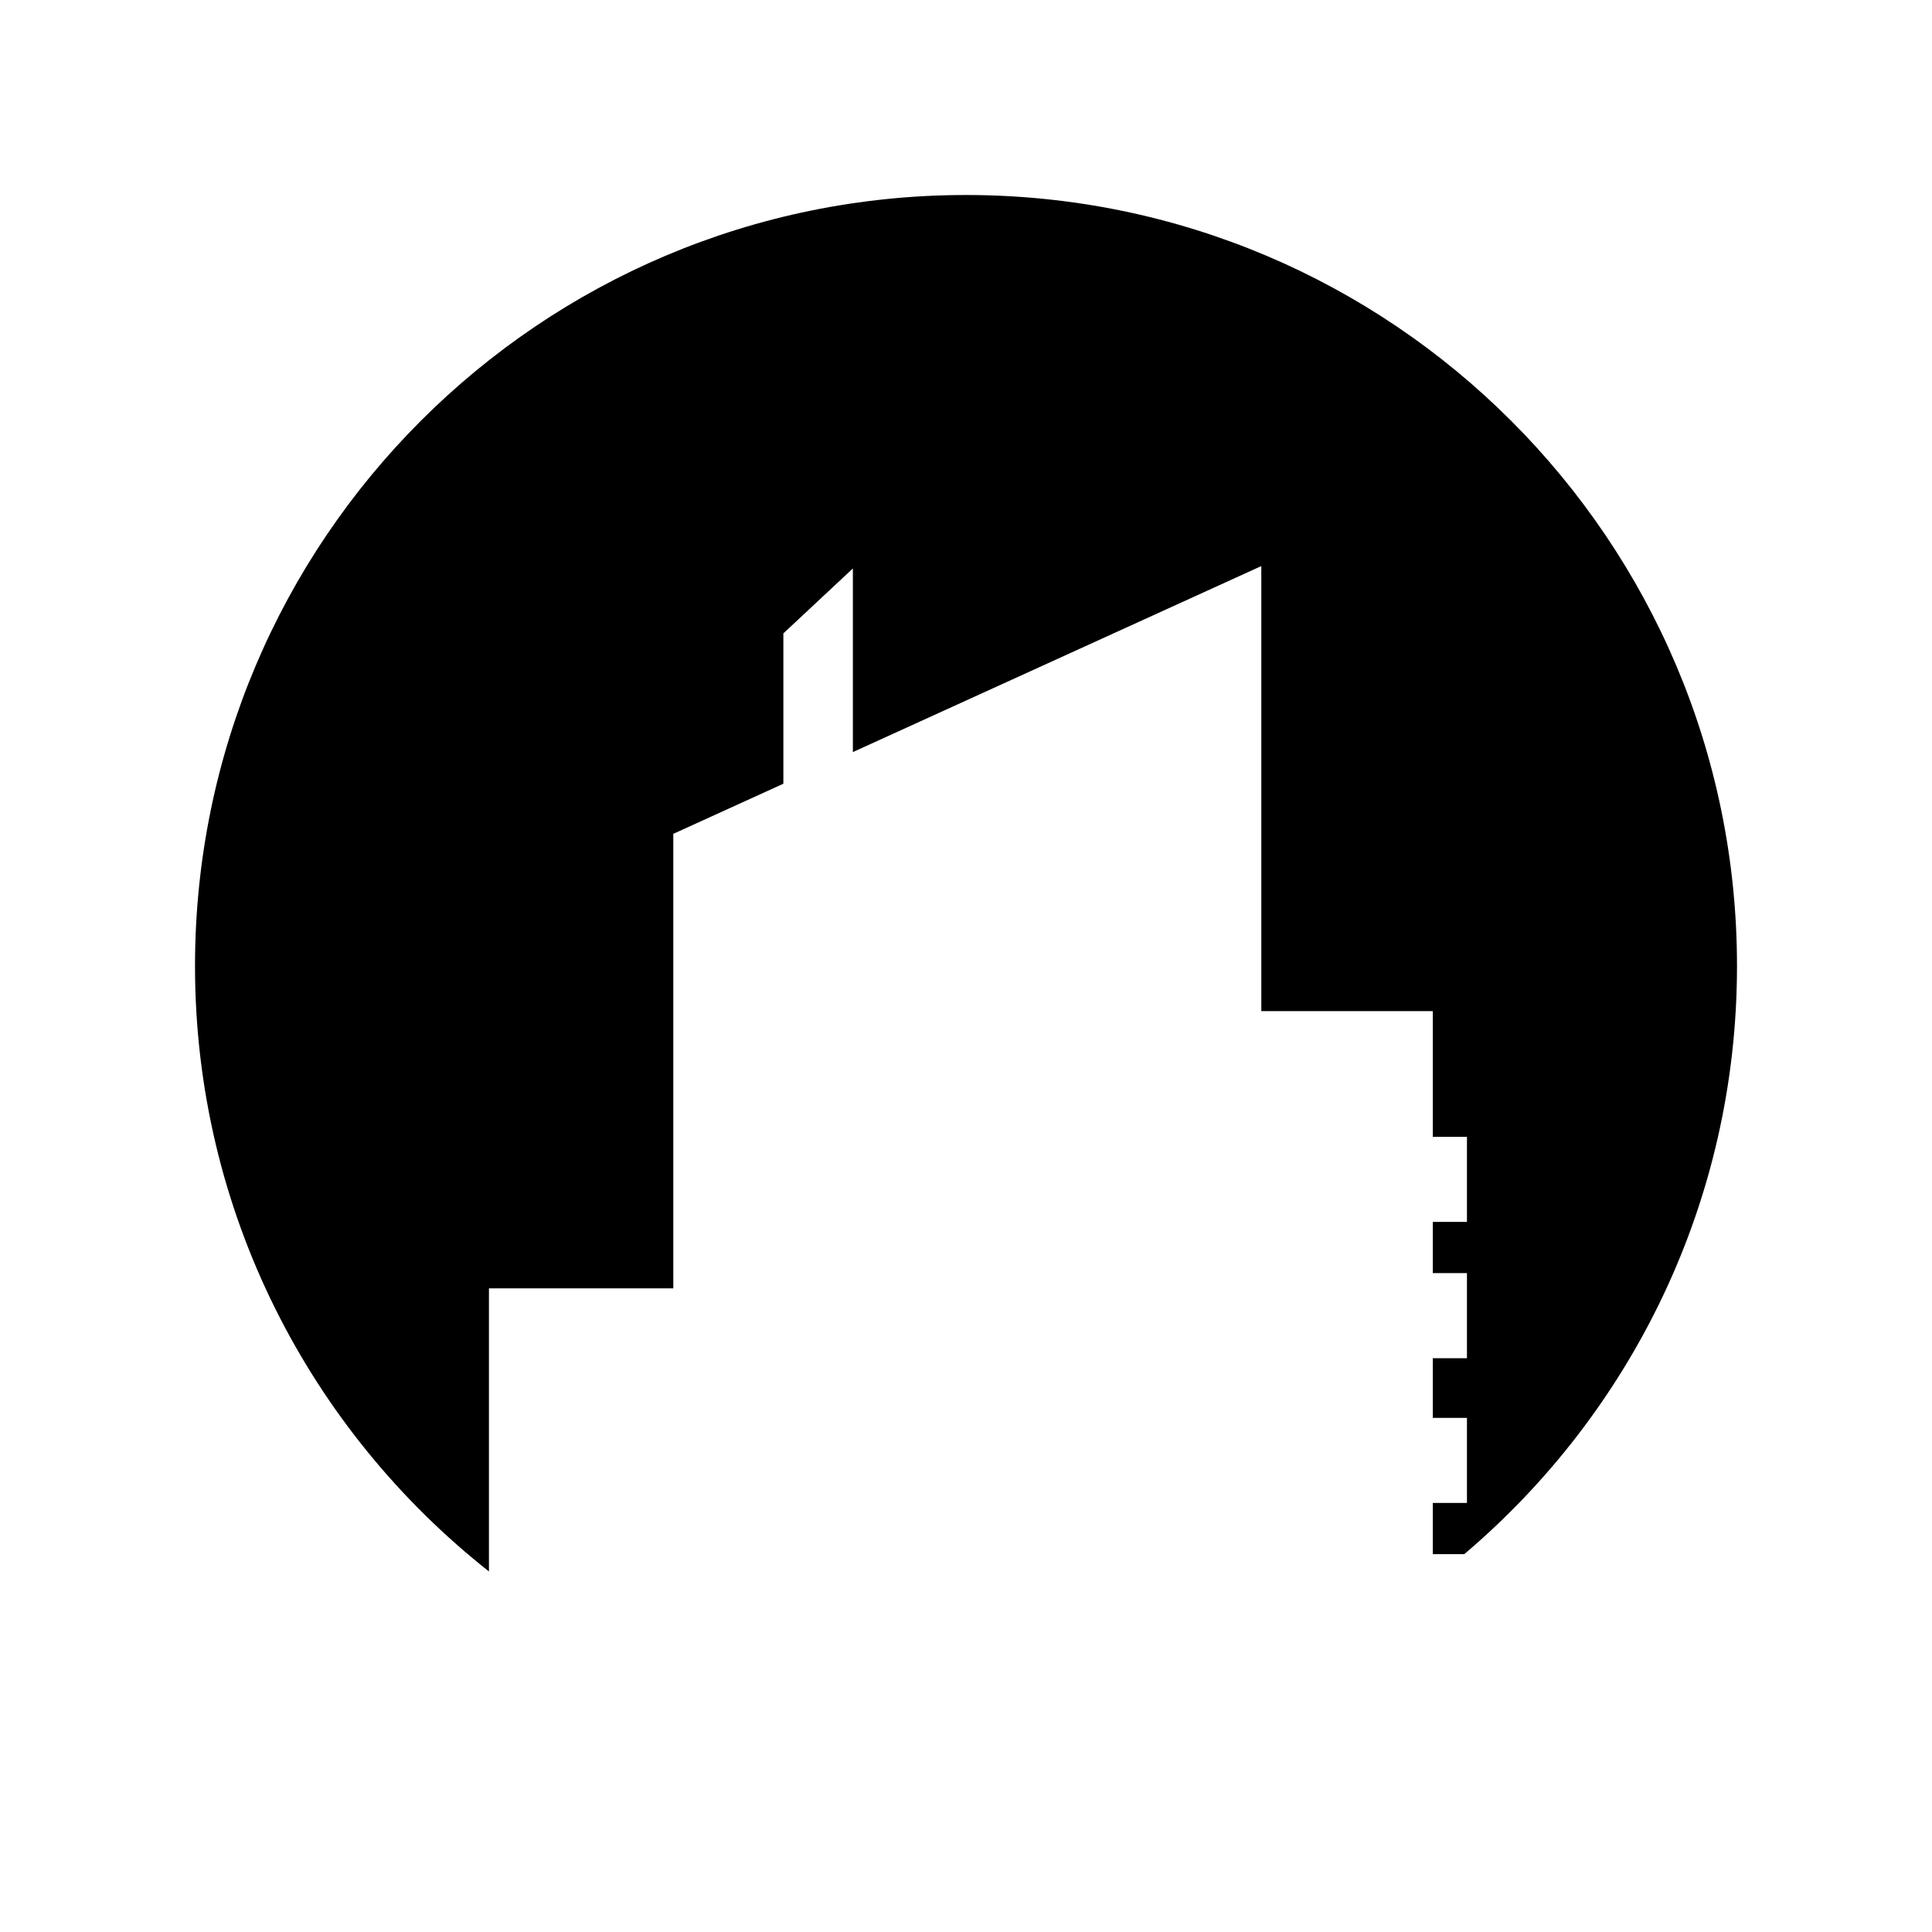
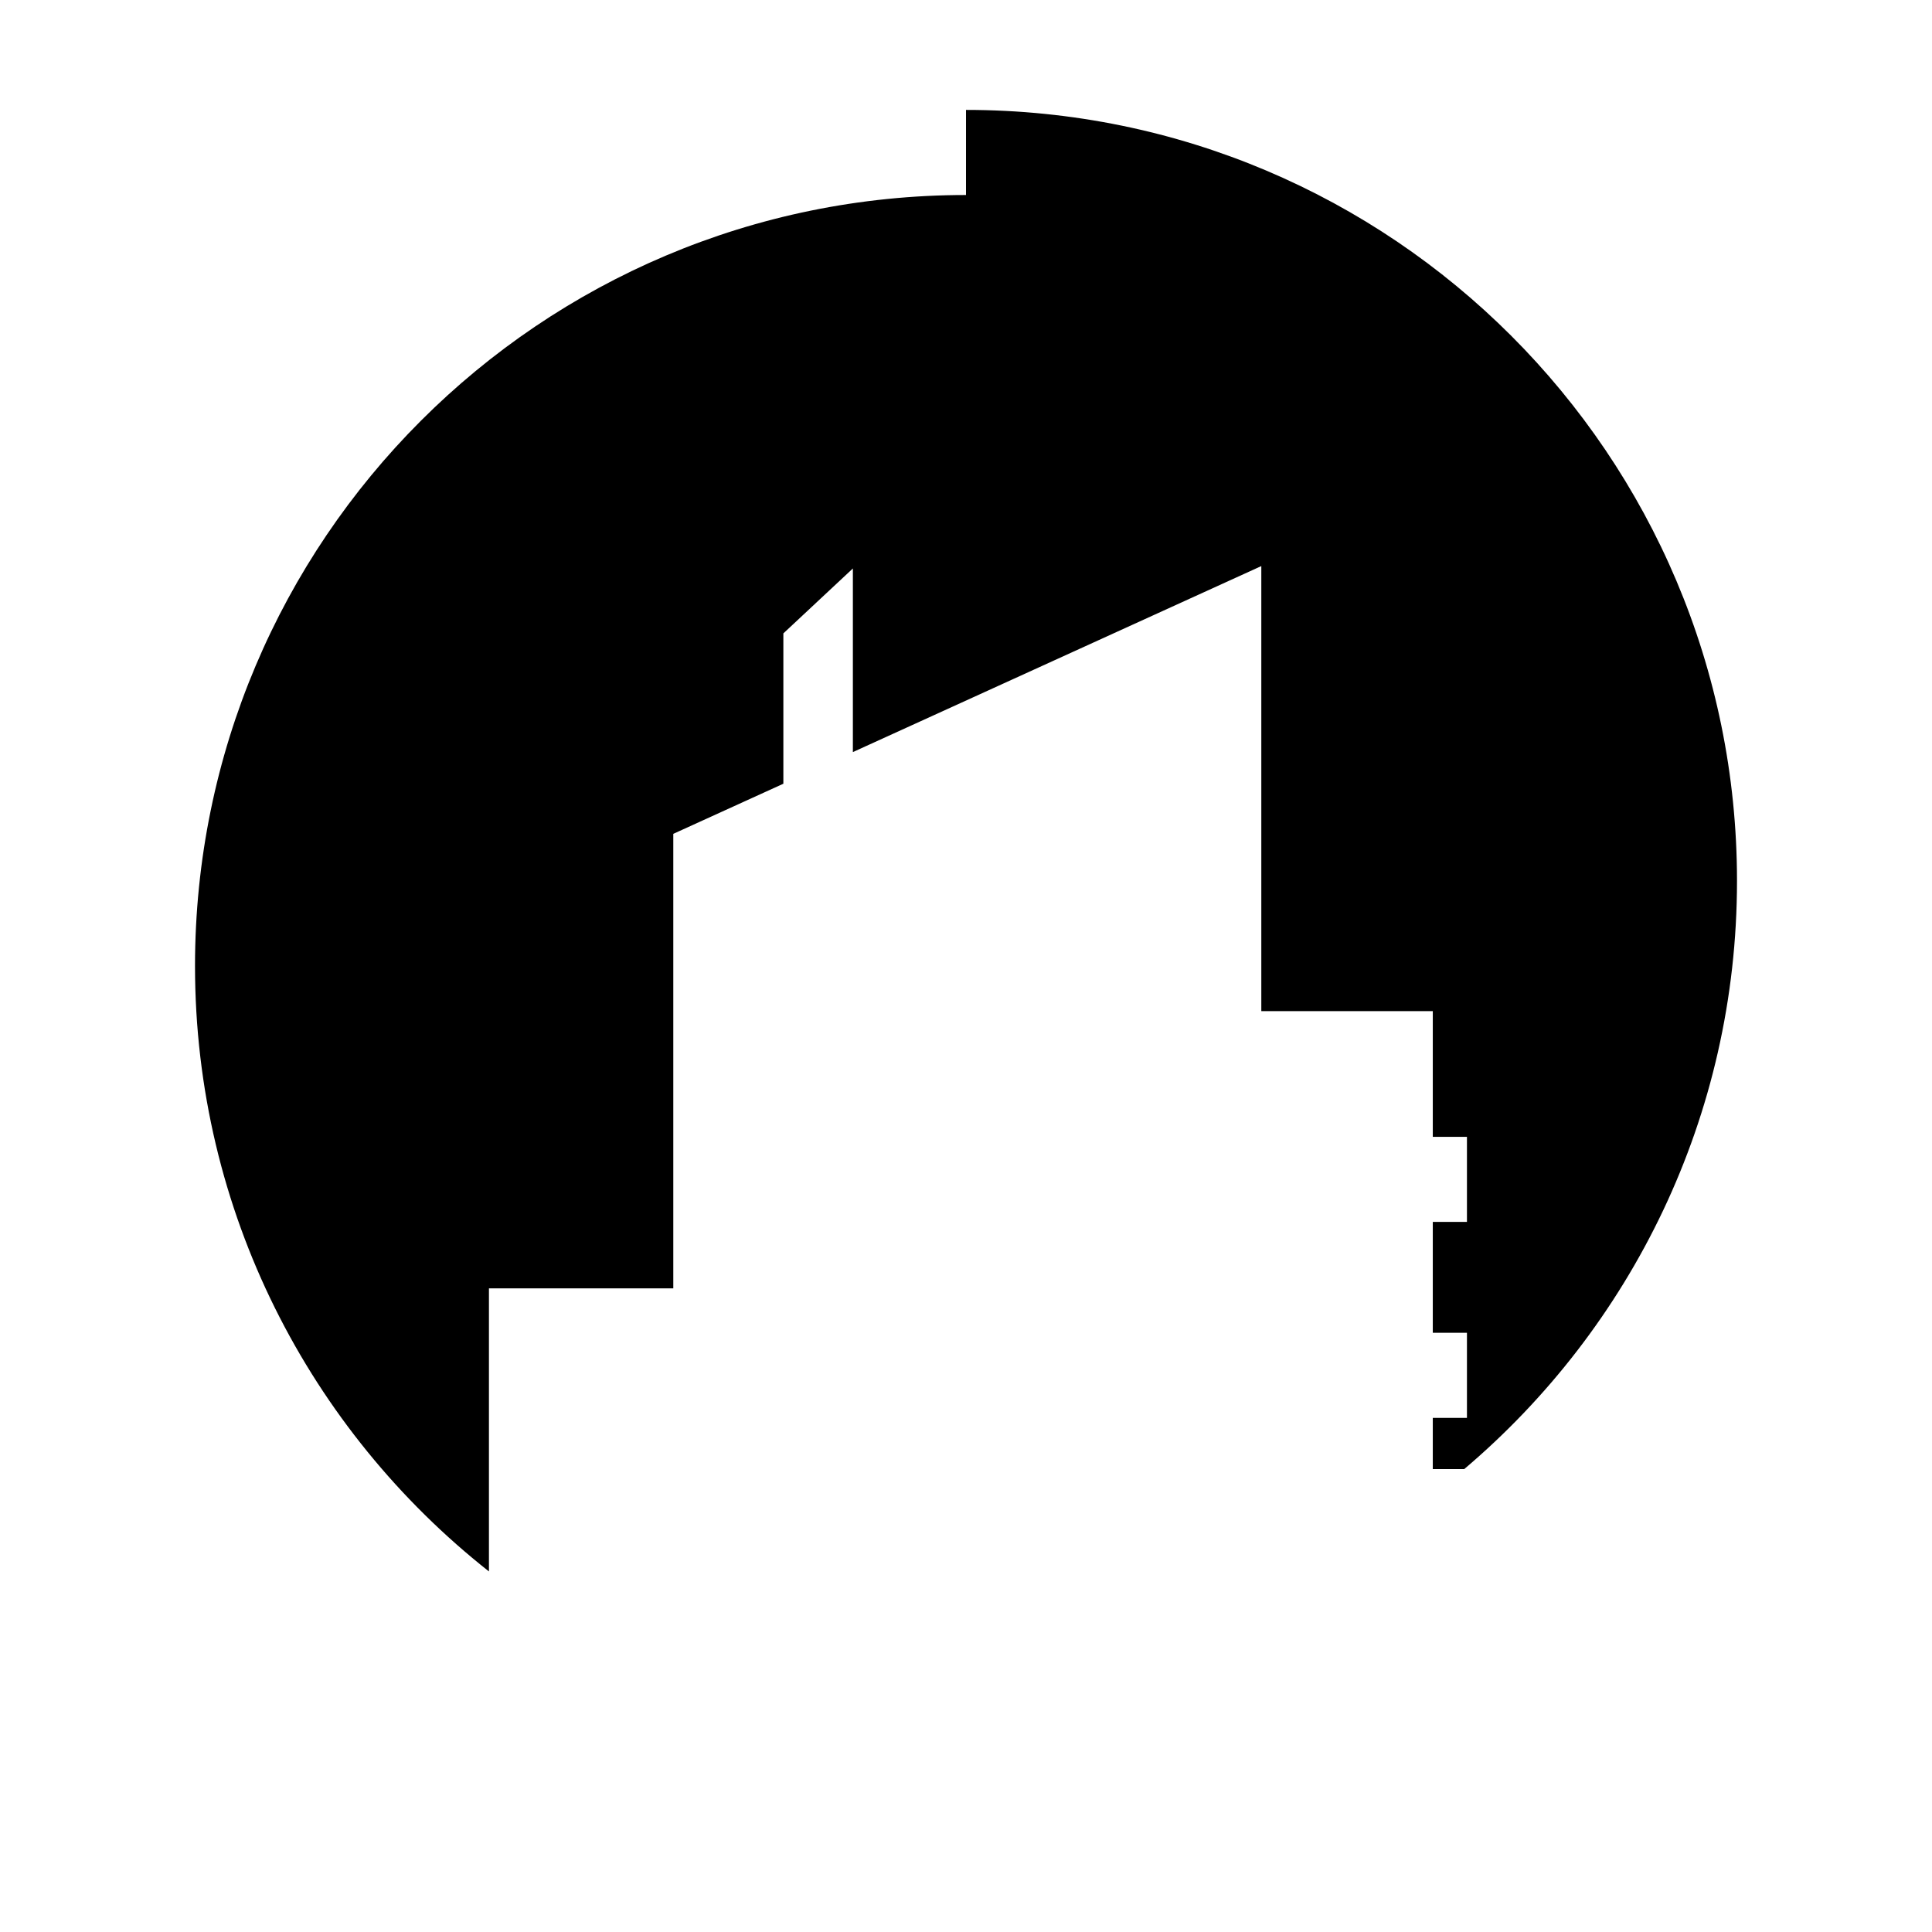
<svg xmlns="http://www.w3.org/2000/svg" fill="#000000" width="800px" height="800px" version="1.1" viewBox="144 144 512 512">
-   <path d="m400 195.68c-112.85 0-204.32 91.48-204.32 204.32 0 65.094 30.477 123.03 77.895 160.45v-75.023h48.855v-120.45l29.168-13.281v-39.84l18.422-17.207v48.66l108.24-49.293v117.94h45.445v33.312h9.051v22.551h-9.051v13.57h9.051v22.551h-9.051v15.809h9.051v22.551h-9.051v13.57h8.336c44.199-37.48 72.281-93.383 72.281-155.87 0-112.84-91.477-204.32-204.32-204.32z" />
+   <path d="m400 195.68c-112.85 0-204.32 91.48-204.32 204.32 0 65.094 30.477 123.03 77.895 160.45v-75.023h48.855v-120.45l29.168-13.281v-39.84l18.422-17.207v48.66l108.24-49.293v117.94h45.445v33.312h9.051v22.551h-9.051v13.57h9.051h-9.051v15.809h9.051v22.551h-9.051v13.57h8.336c44.199-37.48 72.281-93.383 72.281-155.87 0-112.84-91.477-204.32-204.32-204.32z" />
</svg>